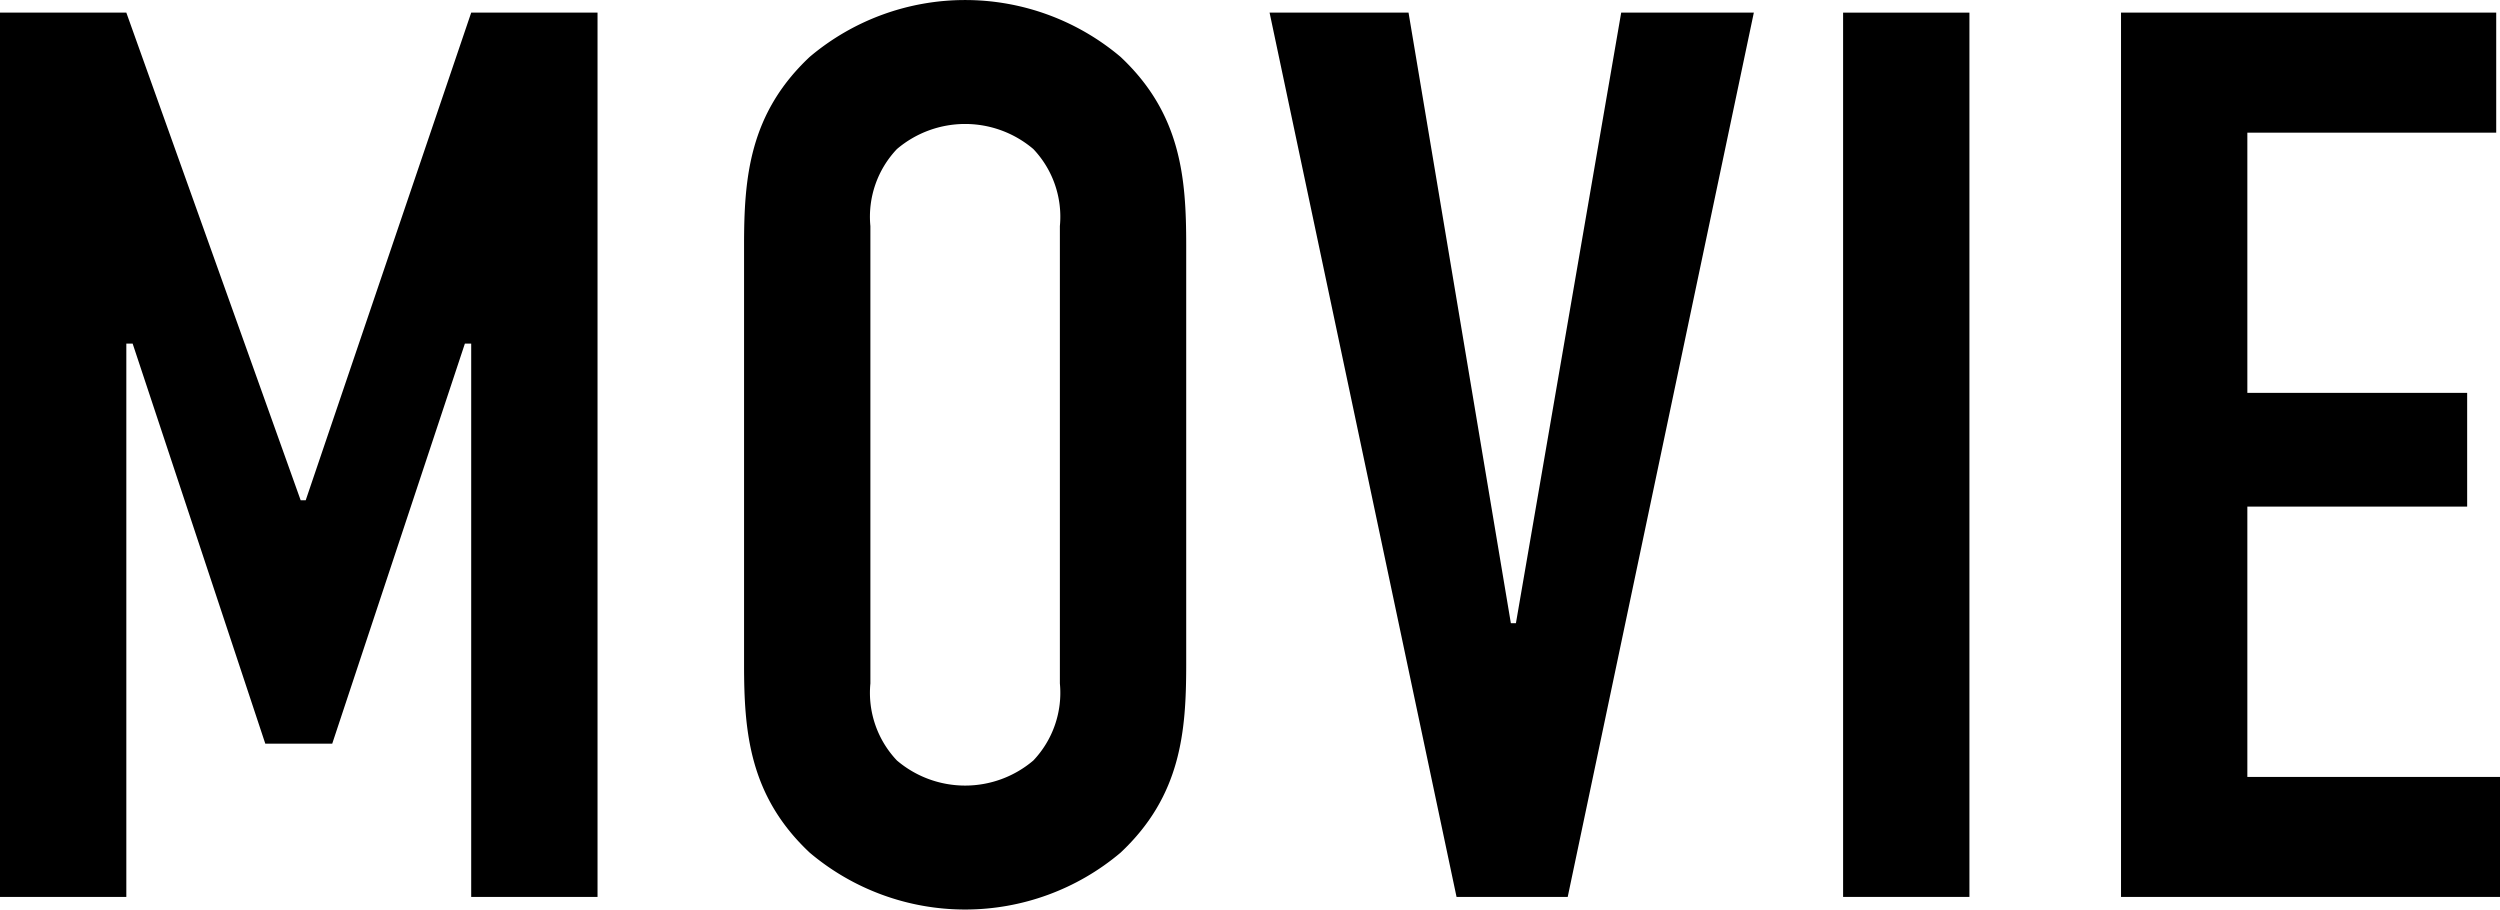
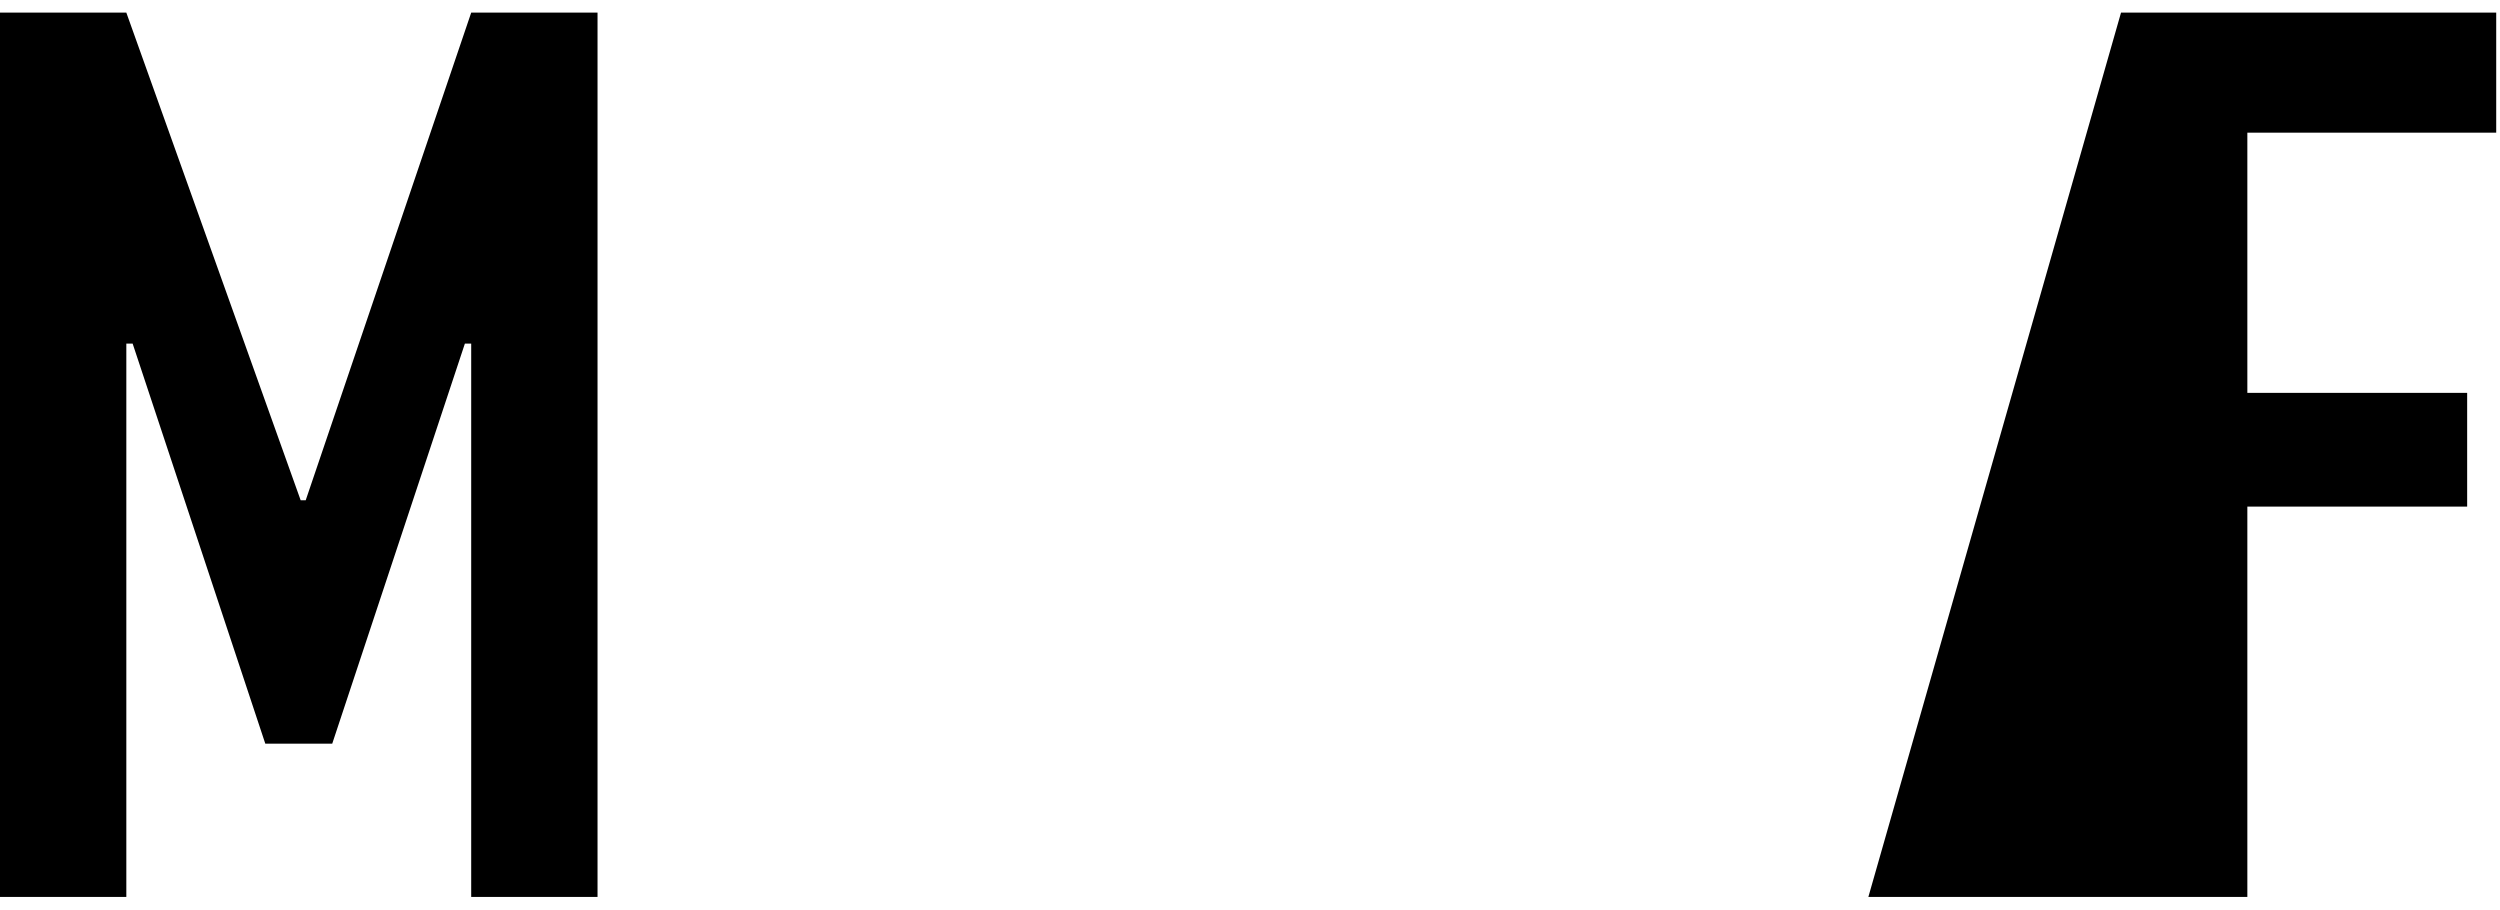
<svg xmlns="http://www.w3.org/2000/svg" id="レイヤー_1" data-name="レイヤー 1" width="118.74" height="43.2" viewBox="0 0 118.74 43.2">
  <path d="M118,278.78h6l8.28,23.16h.24l7.86-23.16h6v42h-6V294.5h-.3l-6.3,19H130.6l-6.3-19H124v26.28h-6Z" transform="translate(-118 -278.18)" />
-   <path d="M153.34,289.82c0-3.18.24-6.24,3.12-8.94a11.44,11.44,0,0,1,14.76,0c2.88,2.7,3.12,5.76,3.12,8.94v19.92c0,3.18-.24,6.24-3.12,8.94a11.44,11.44,0,0,1-14.76,0c-2.88-2.7-3.12-5.76-3.12-8.94Zm15-.9a4.67,4.67,0,0,0-1.26-3.66,5,5,0,0,0-6.48,0,4.67,4.67,0,0,0-1.26,3.66v21.72a4.67,4.67,0,0,0,1.26,3.66,5,5,0,0,0,6.48,0,4.67,4.67,0,0,0,1.26-3.66Z" transform="translate(-118 -278.18)" />
-   <path d="M192.46,320.78h-5.28l-8.88-42h6.6l4.86,29H190l5-29h6.3Z" transform="translate(-118 -278.18)" />
-   <path d="M211.54,278.78v42h-6v-42Z" transform="translate(-118 -278.18)" />
-   <path d="M218.74,278.78h17.82v5.7H224.74v12.36h10.44v5.4H224.74v12.84h12v5.7h-18Z" transform="translate(-118 -278.18)" />
+   <path d="M218.74,278.78h17.82v5.7H224.74v12.36h10.44v5.4H224.74v12.84v5.7h-18Z" transform="translate(-118 -278.18)" />
</svg>